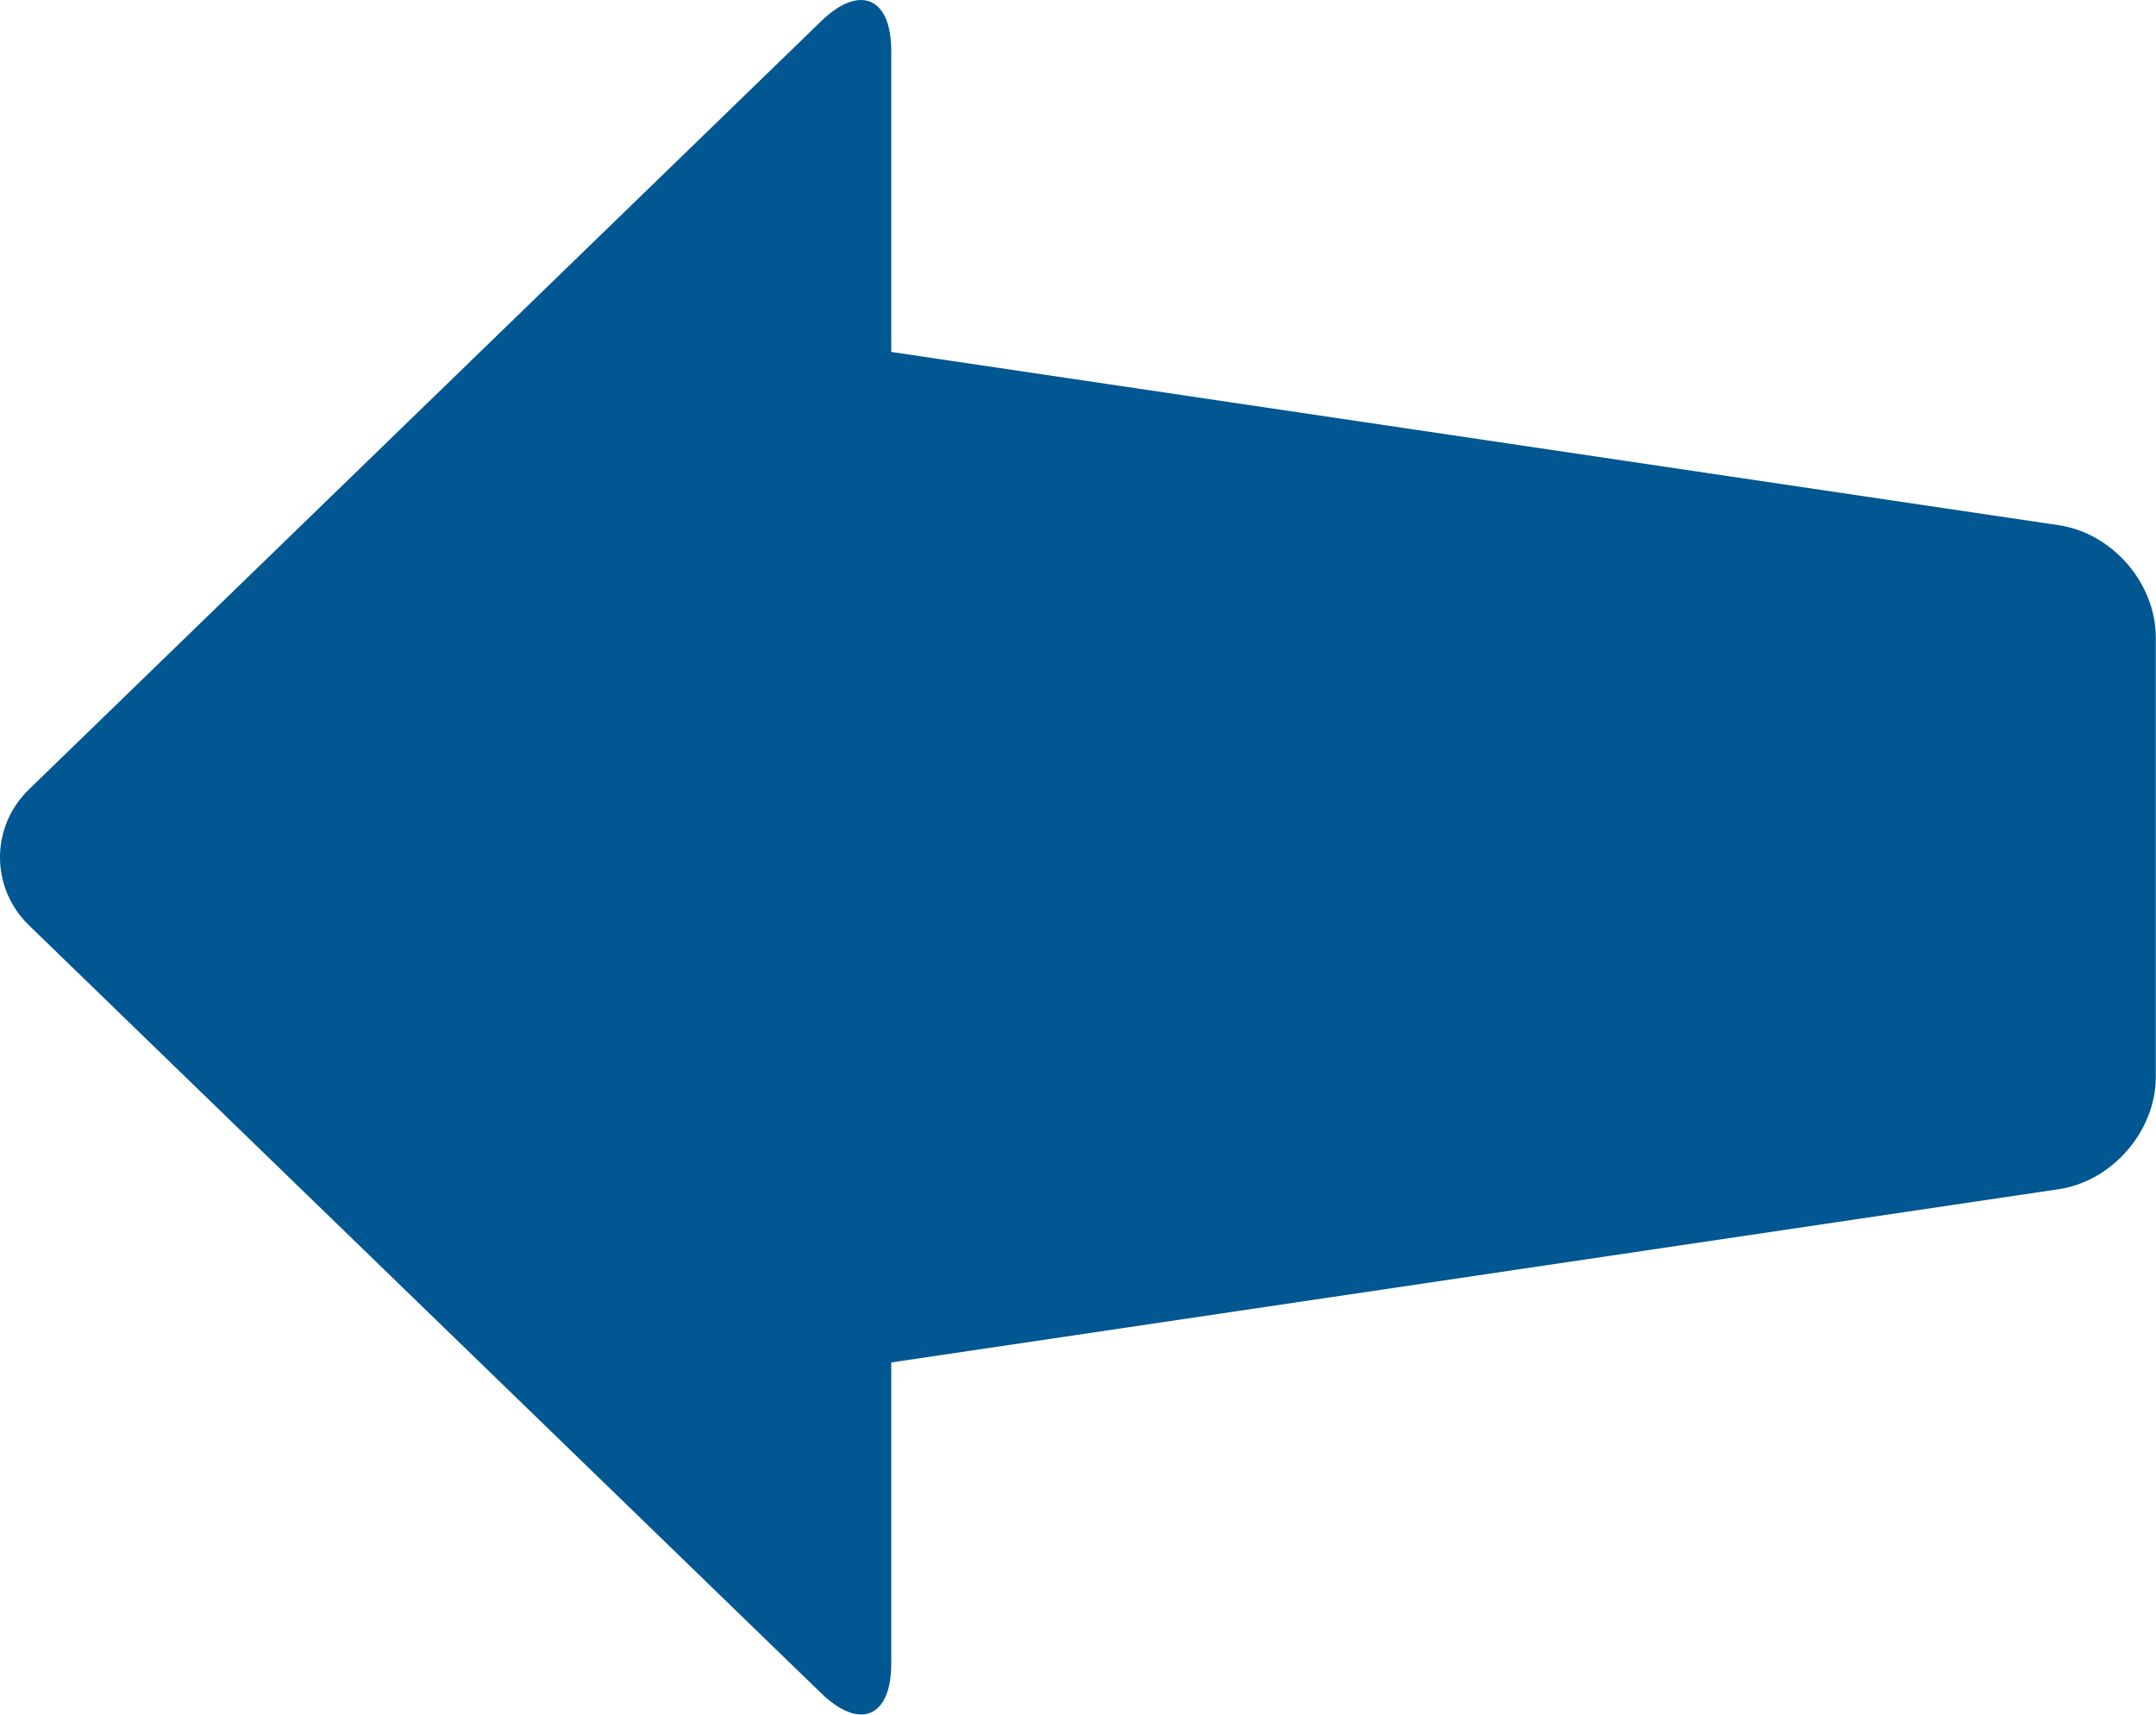
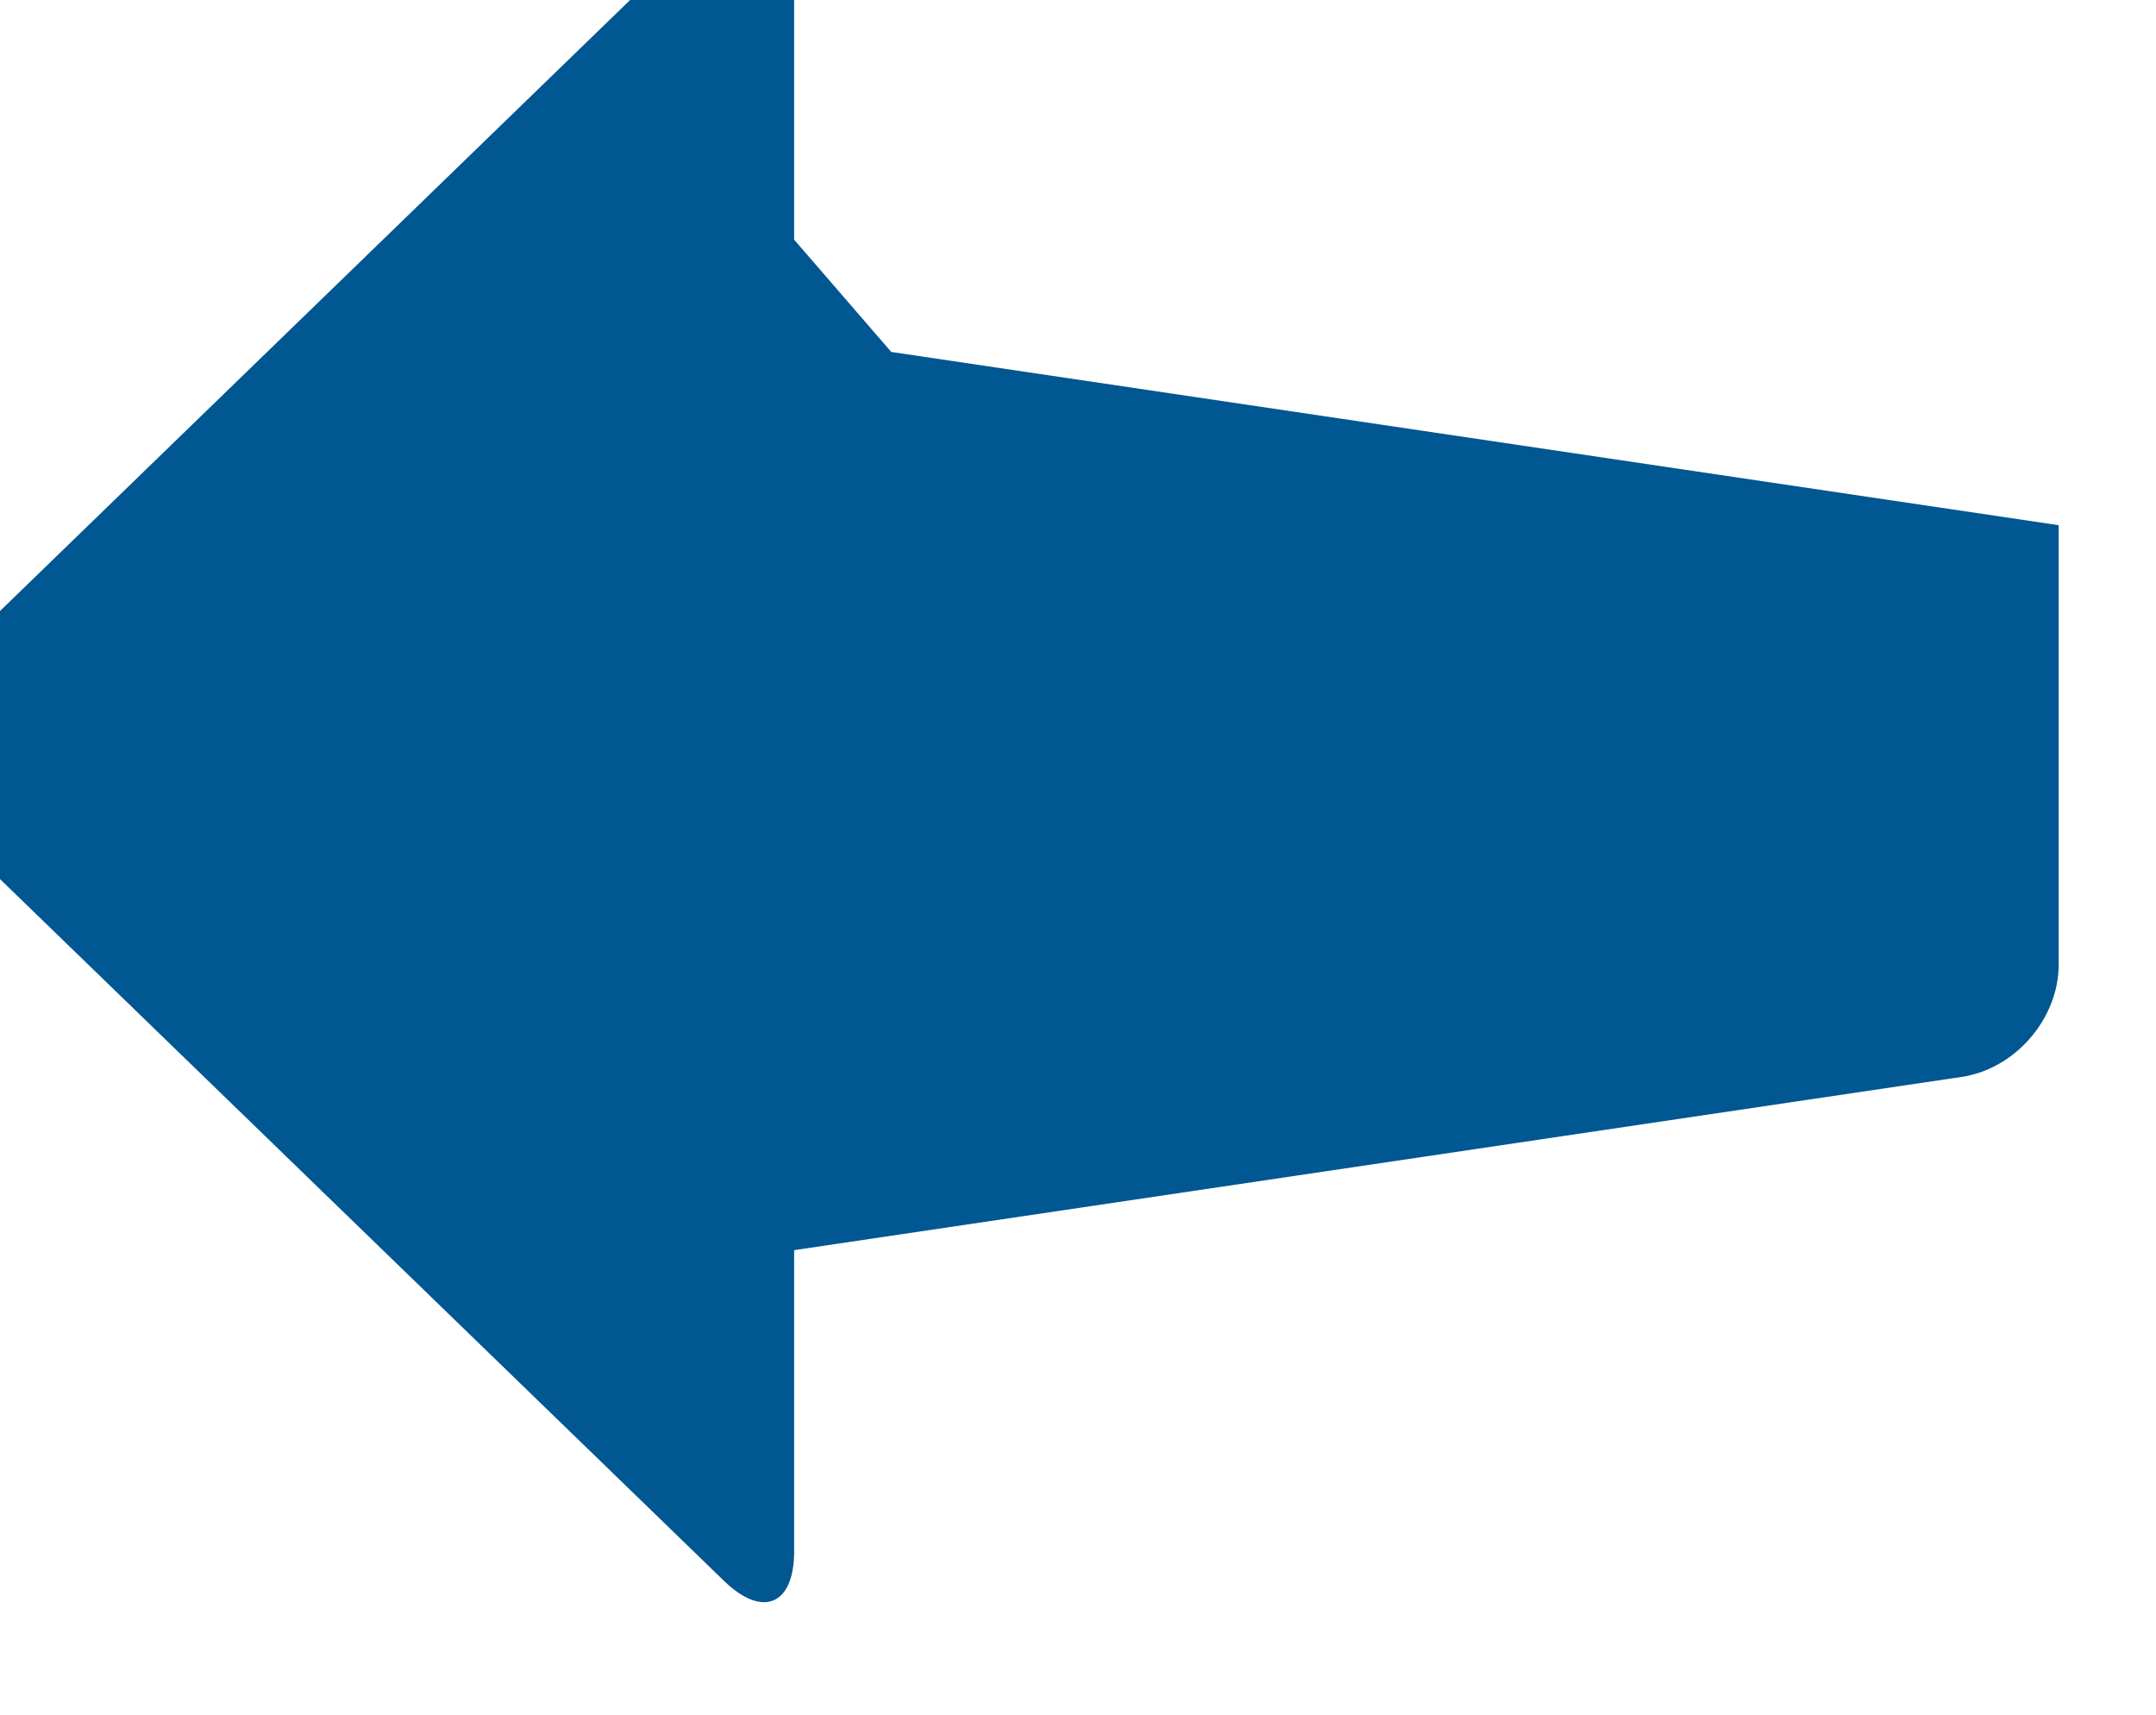
<svg xmlns="http://www.w3.org/2000/svg" width="100%" height="100%" viewBox="0 0 44 35" version="1.1" xml:space="preserve" style="fill-rule:evenodd;clip-rule:evenodd;stroke-linejoin:round;stroke-miterlimit:1.414;">
  <g>
-     <path d="M18.189,7.184l23.825,3.536c1.095,0.162 1.982,1.185 1.982,2.292l0,8.97c0,1.103 -0.888,2.13 -1.982,2.292l-23.825,3.536l0,6.147c0,1.1 -0.644,1.367 -1.431,0.604l-16.167,-15.674c-0.79,-0.766 -0.786,-2.012 0,-2.774l16.167,-15.68c0.79,-0.766 1.431,-0.485 1.431,0.604l0,6.147Z" style="fill:#005791;" />
+     <path d="M18.189,7.184l23.825,3.536l0,8.97c0,1.103 -0.888,2.13 -1.982,2.292l-23.825,3.536l0,6.147c0,1.1 -0.644,1.367 -1.431,0.604l-16.167,-15.674c-0.79,-0.766 -0.786,-2.012 0,-2.774l16.167,-15.68c0.79,-0.766 1.431,-0.485 1.431,0.604l0,6.147Z" style="fill:#005791;" />
  </g>
</svg>